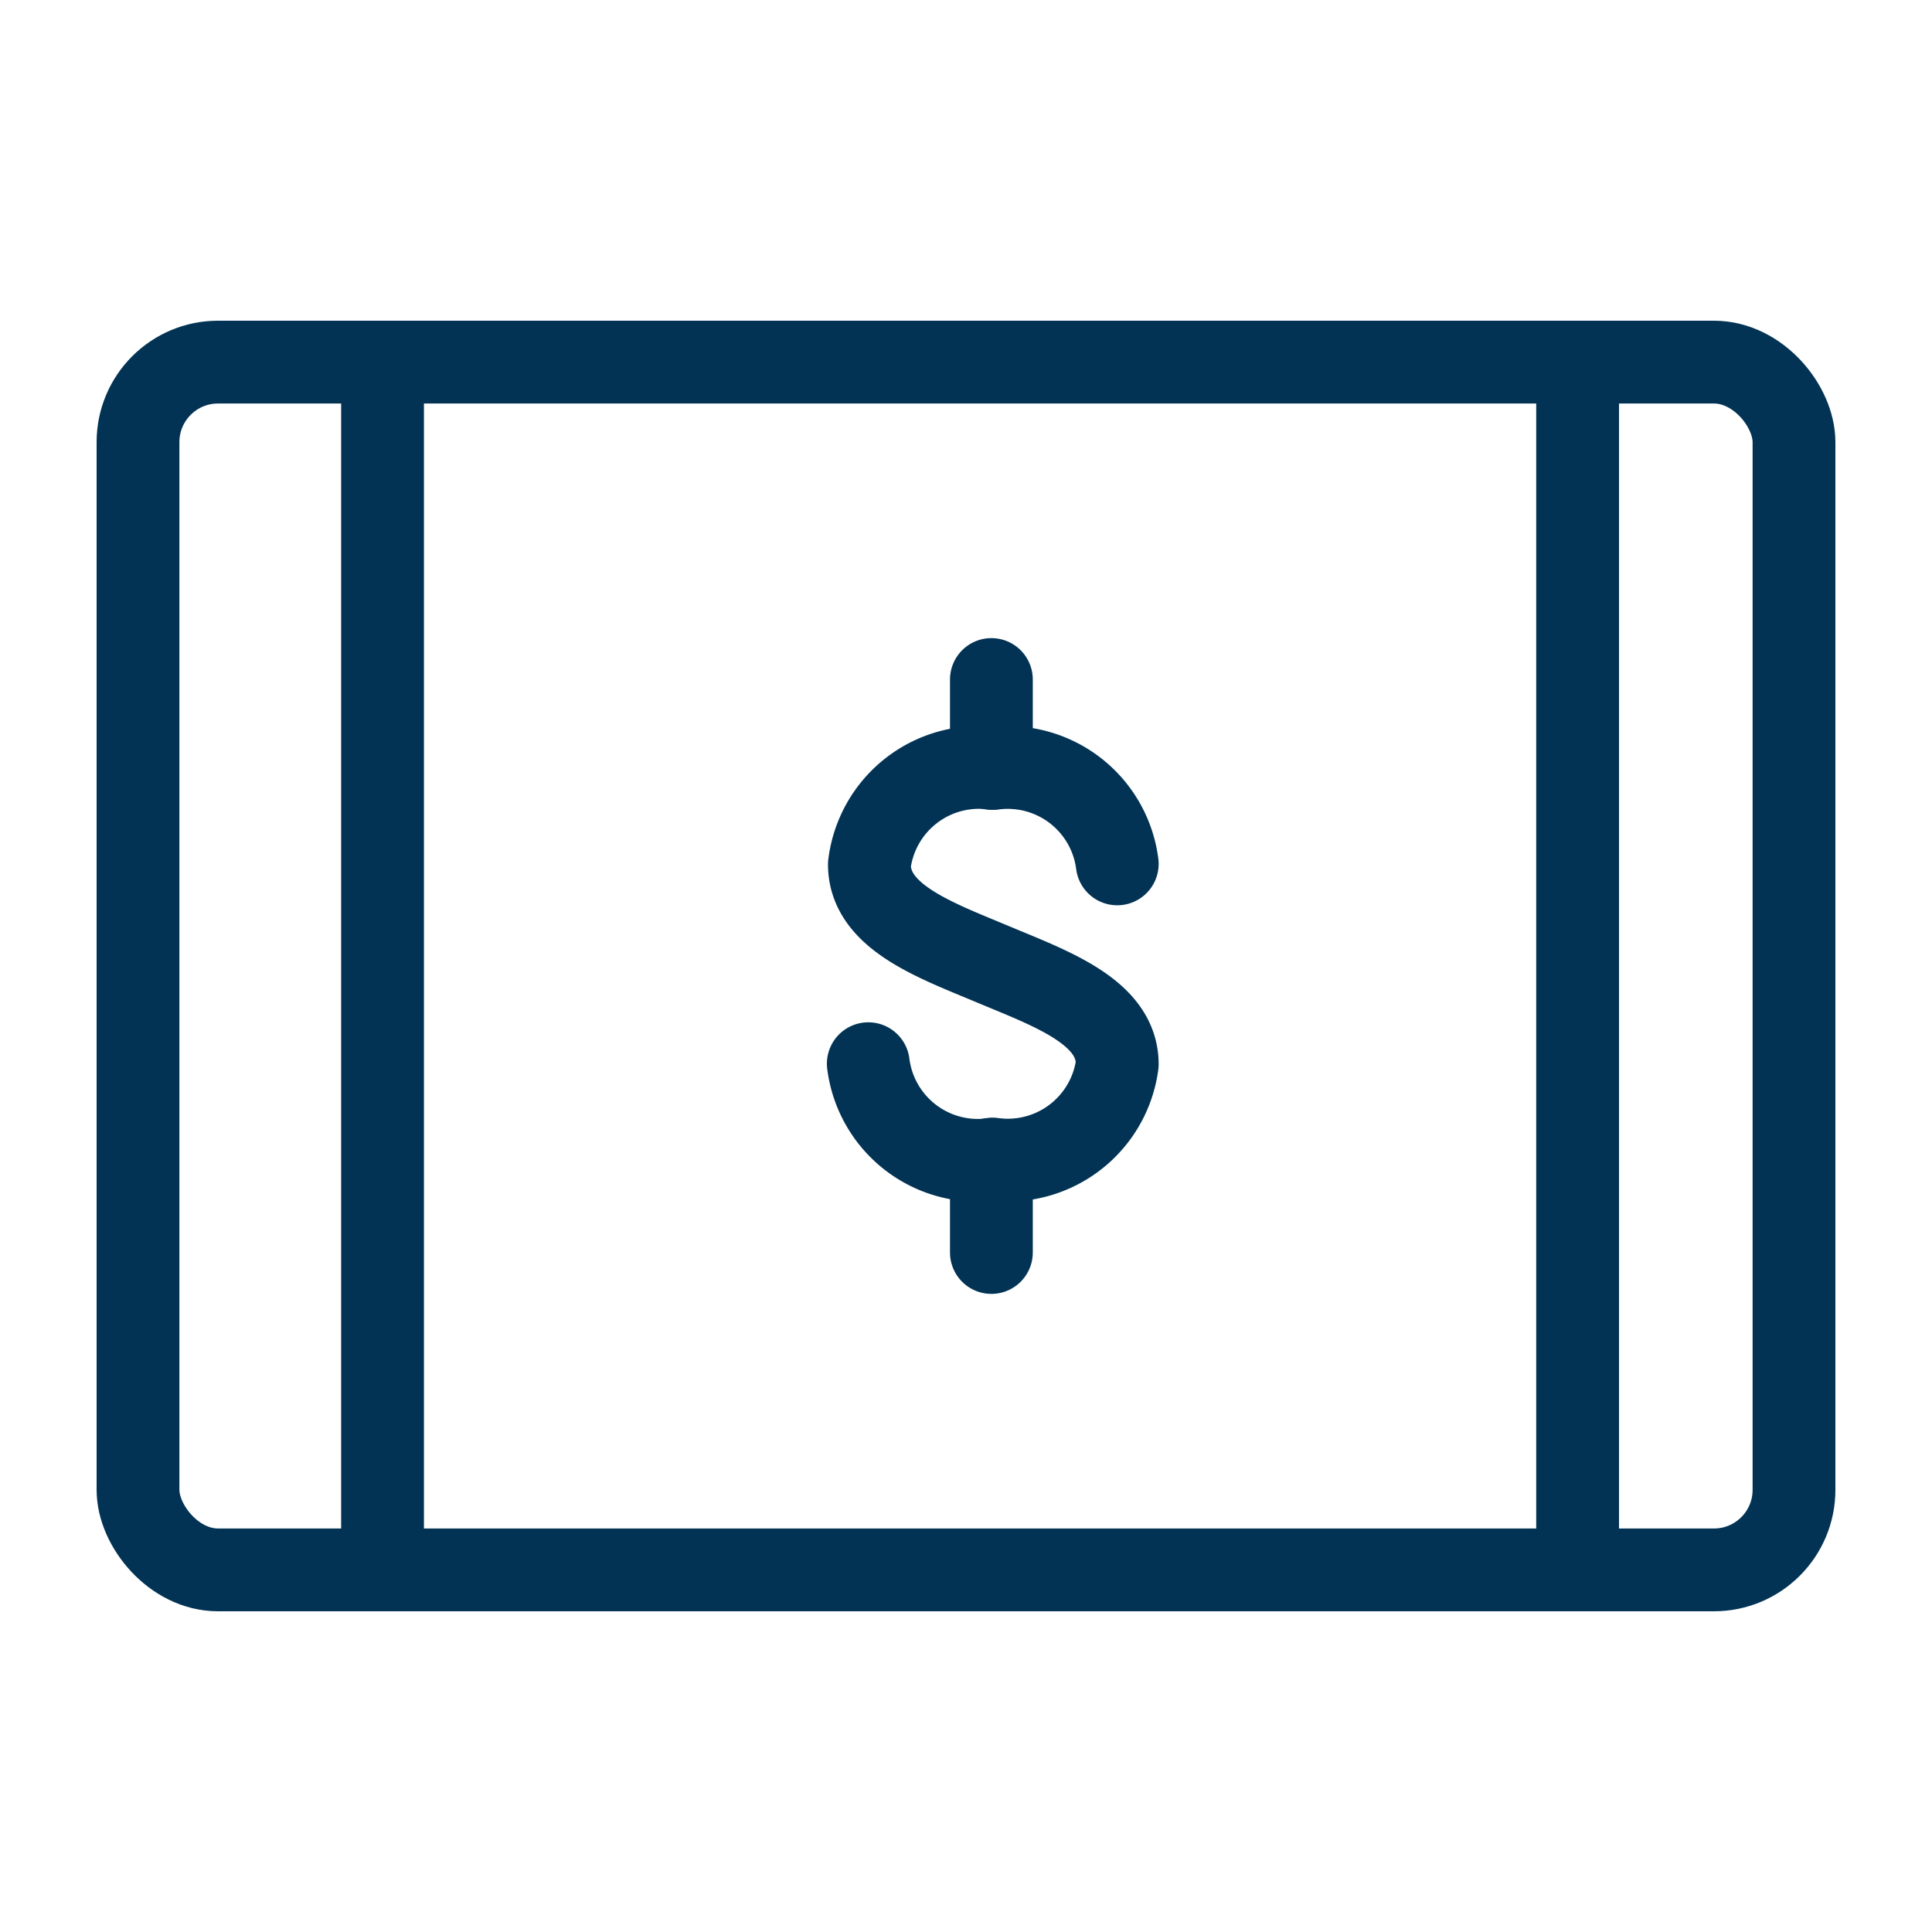
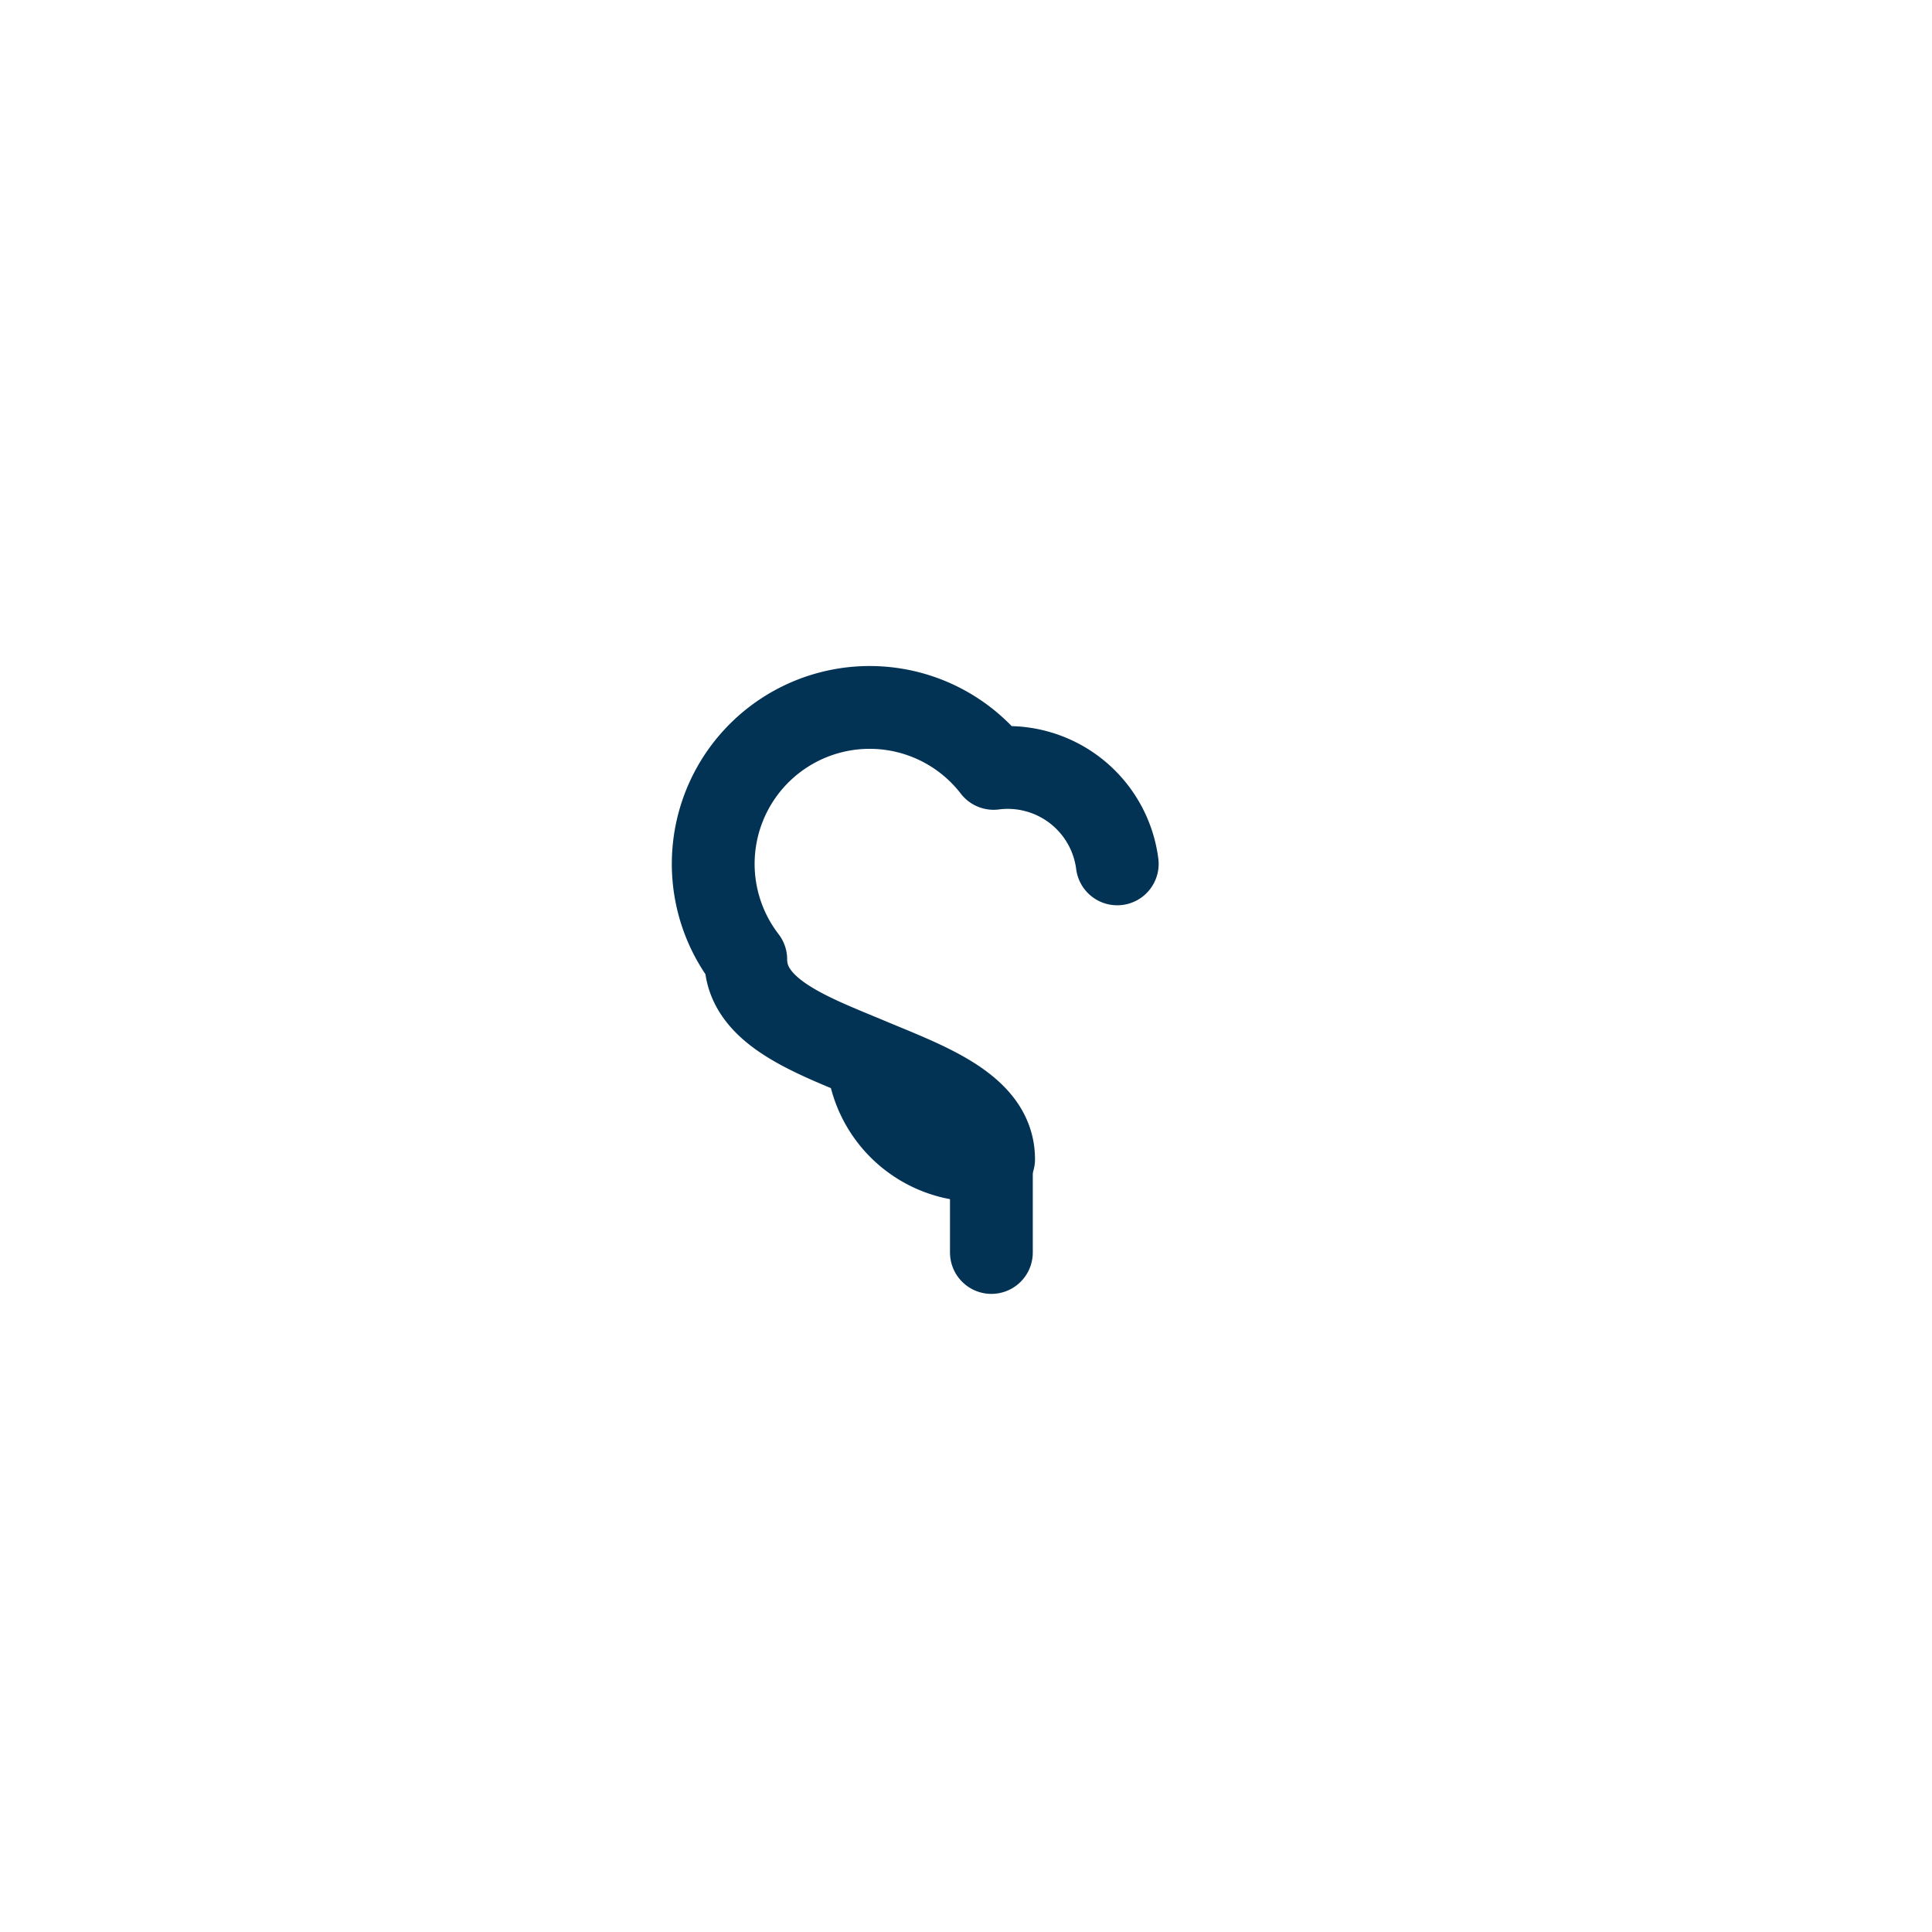
<svg xmlns="http://www.w3.org/2000/svg" id="Icons" viewBox="0 0 35 35">
  <defs>
    <style>.cls-1{fill:none;stroke:#023354;stroke-linecap:round;stroke-linejoin:round;stroke-width:1.5px;}</style>
  </defs>
  <g id="Integrated_POS_Icon">
-     <rect class="cls-1" x="2.5" y="6.56" width="30" height="21.88" rx="1.45" />
-     <line class="cls-1" x1="28.58" y1="28.31" x2="28.58" y2="6.69" />
-     <line class="cls-1" x1="6.93" y1="28.31" x2="6.93" y2="6.69" />
-     <path class="cls-1" d="M15.73,19.27A2,2,0,0,0,18,21a2,2,0,0,0,2.24-1.72c0-.95-1.2-1.37-2.25-1.81s-2.24-.86-2.24-1.81A2,2,0,0,1,18,13.92a2,2,0,0,1,2.24,1.73" />
-     <line class="cls-1" x1="17.96" y1="13.92" x2="17.96" y2="12.31" />
+     <path class="cls-1" d="M15.73,19.27A2,2,0,0,0,18,21c0-.95-1.2-1.37-2.25-1.81s-2.24-.86-2.24-1.81A2,2,0,0,1,18,13.92a2,2,0,0,1,2.24,1.73" />
    <line class="cls-1" x1="17.96" y1="22.69" x2="17.96" y2="21" />
  </g>
</svg>